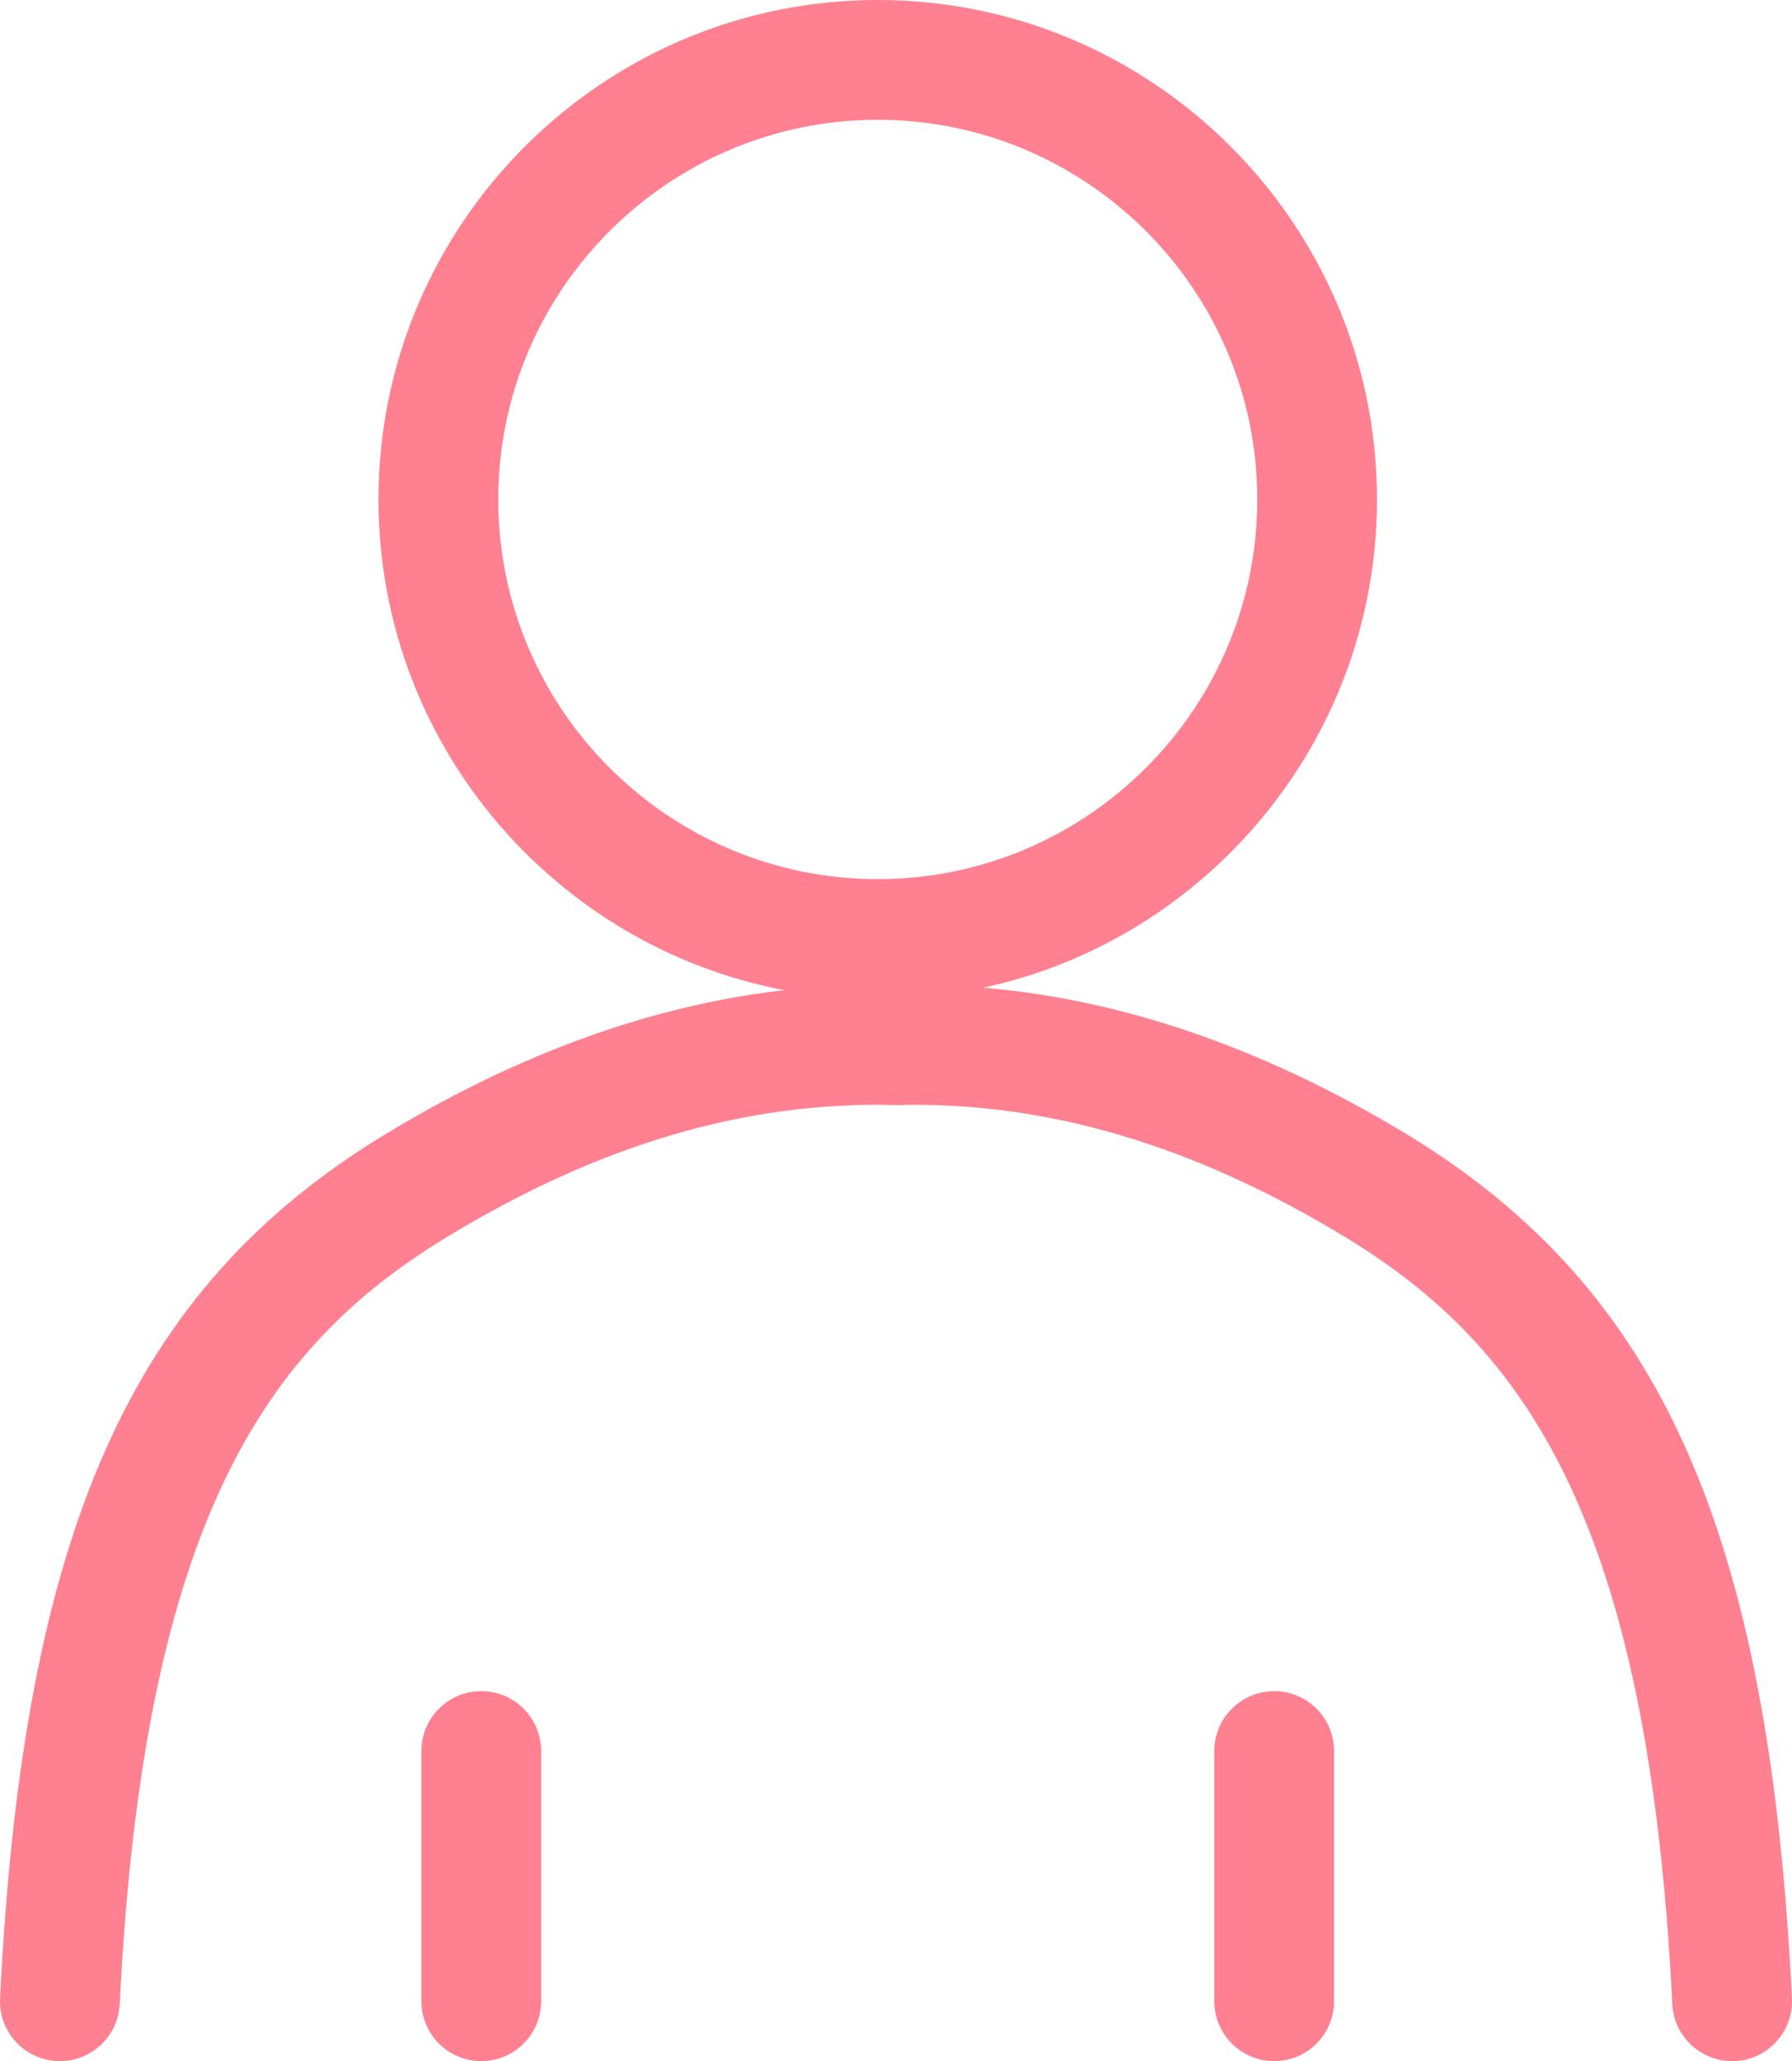
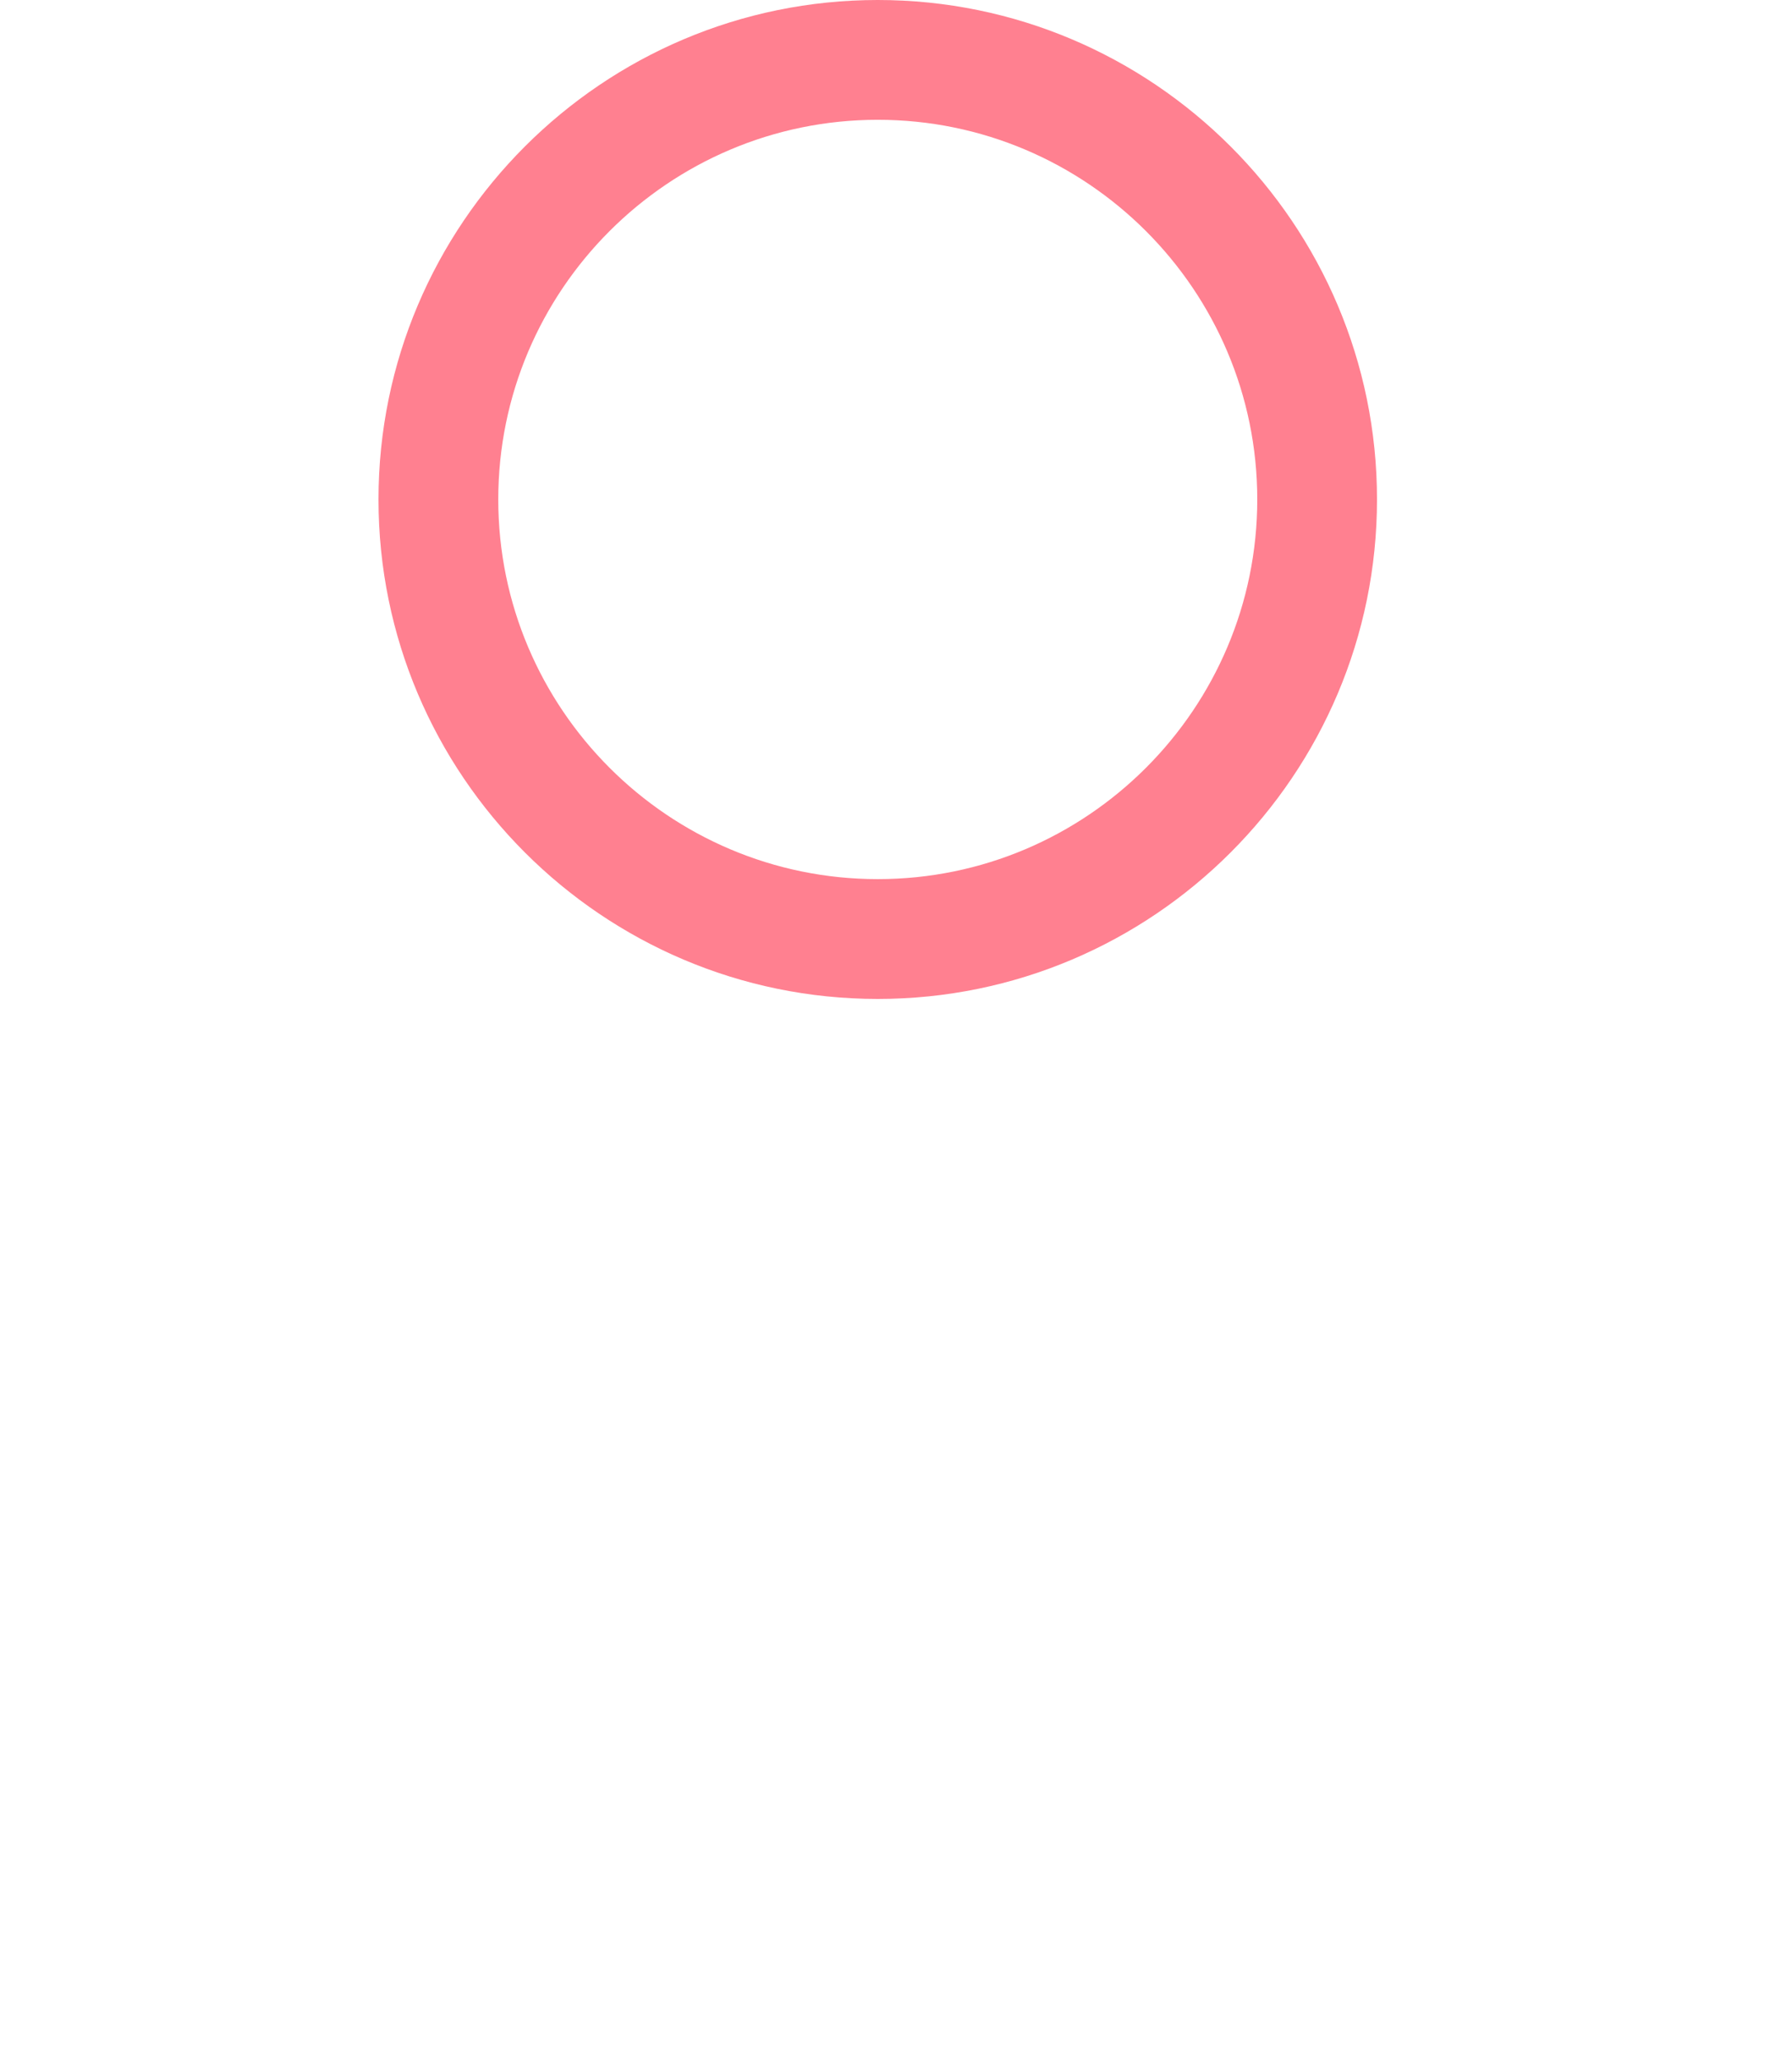
<svg xmlns="http://www.w3.org/2000/svg" version="1.1" id="_x2014_ÎÓÈ_x5F_1" x="0px" y="0px" viewBox="0 0 671.68 772.21" style="enable-background:new 0 0 671.68 772.21;" xml:space="preserve">
  <style type="text/css">
	.st0{fill:#ff8090;}
</style>
  <g>
    <g>
      <g>
-         <path class="st0" d="M22.47,772.21c-0.37,0-0.75-0.01-1.13-0.02c-12.38-0.61-21.92-11.14-21.31-23.53     c8.63-174.94,49-265.62,143.97-323.45c64.12-38.93,128.6-57.91,192.45-56.09c12.38,0.33,22.17,10.64,21.83,23.03     c-0.32,12.4-10.51,22.6-23.03,21.83c-55.81-1.31-110.53,14.74-167.92,49.58c-66.99,40.8-113.48,105.27-122.45,287.31     C44.26,762.87,34.35,772.21,22.47,772.21z" />
-       </g>
+         </g>
    </g>
    <g>
      <g>
-         <path class="st0" d="M649.21,772.21c-11.88,0-21.79-9.34-22.4-21.33c-8.97-182.04-55.45-246.51-122.46-287.33     c-57.38-34.83-112.45-50.85-167.9-49.56c-12.84,0.56-22.7-9.44-23.03-21.83c-0.34-12.39,9.44-22.7,21.83-23.03     c63.59-1.86,128.33,17.16,192.43,56.07c94.99,57.85,135.35,148.54,143.98,323.47c0.6,12.38-8.93,22.91-21.31,23.53     C649.97,772.19,649.58,772.21,649.21,772.21z" />
-       </g>
+         </g>
    </g>
    <g>
-       <path class="st0" d="M180.39,772.21c-12.39,0-22.44-10.05-22.44-22.44v-93.73c0-12.39,10.05-22.44,22.44-22.44    c12.39,0,22.44,10.05,22.44,22.44v93.73C202.83,762.16,192.78,772.21,180.39,772.21z" />
-     </g>
+       </g>
    <g>
-       <path class="st0" d="M477.59,772.21c-12.39,0-22.44-10.05-22.44-22.44v-93.73c0-12.39,10.05-22.44,22.44-22.44    c12.39,0,22.44,10.05,22.44,22.44v93.73C500.03,762.16,489.99,772.21,477.59,772.21z" />
-     </g>
+       </g>
    <g>
      <path class="st0" d="M329.01,374.26c-103.19,0-187.14-83.95-187.14-187.13C141.87,83.95,225.82,0,329.01,0    c103.18,0,187.12,83.95,187.12,187.12C516.13,290.31,432.19,374.26,329.01,374.26z M329.01,44.88    c-78.44,0-142.25,63.81-142.25,142.24c0,78.43,63.82,142.25,142.25,142.25c78.43,0,142.24-63.82,142.24-142.25    C471.25,108.69,407.44,44.88,329.01,44.88z" />
    </g>
  </g>
</svg>